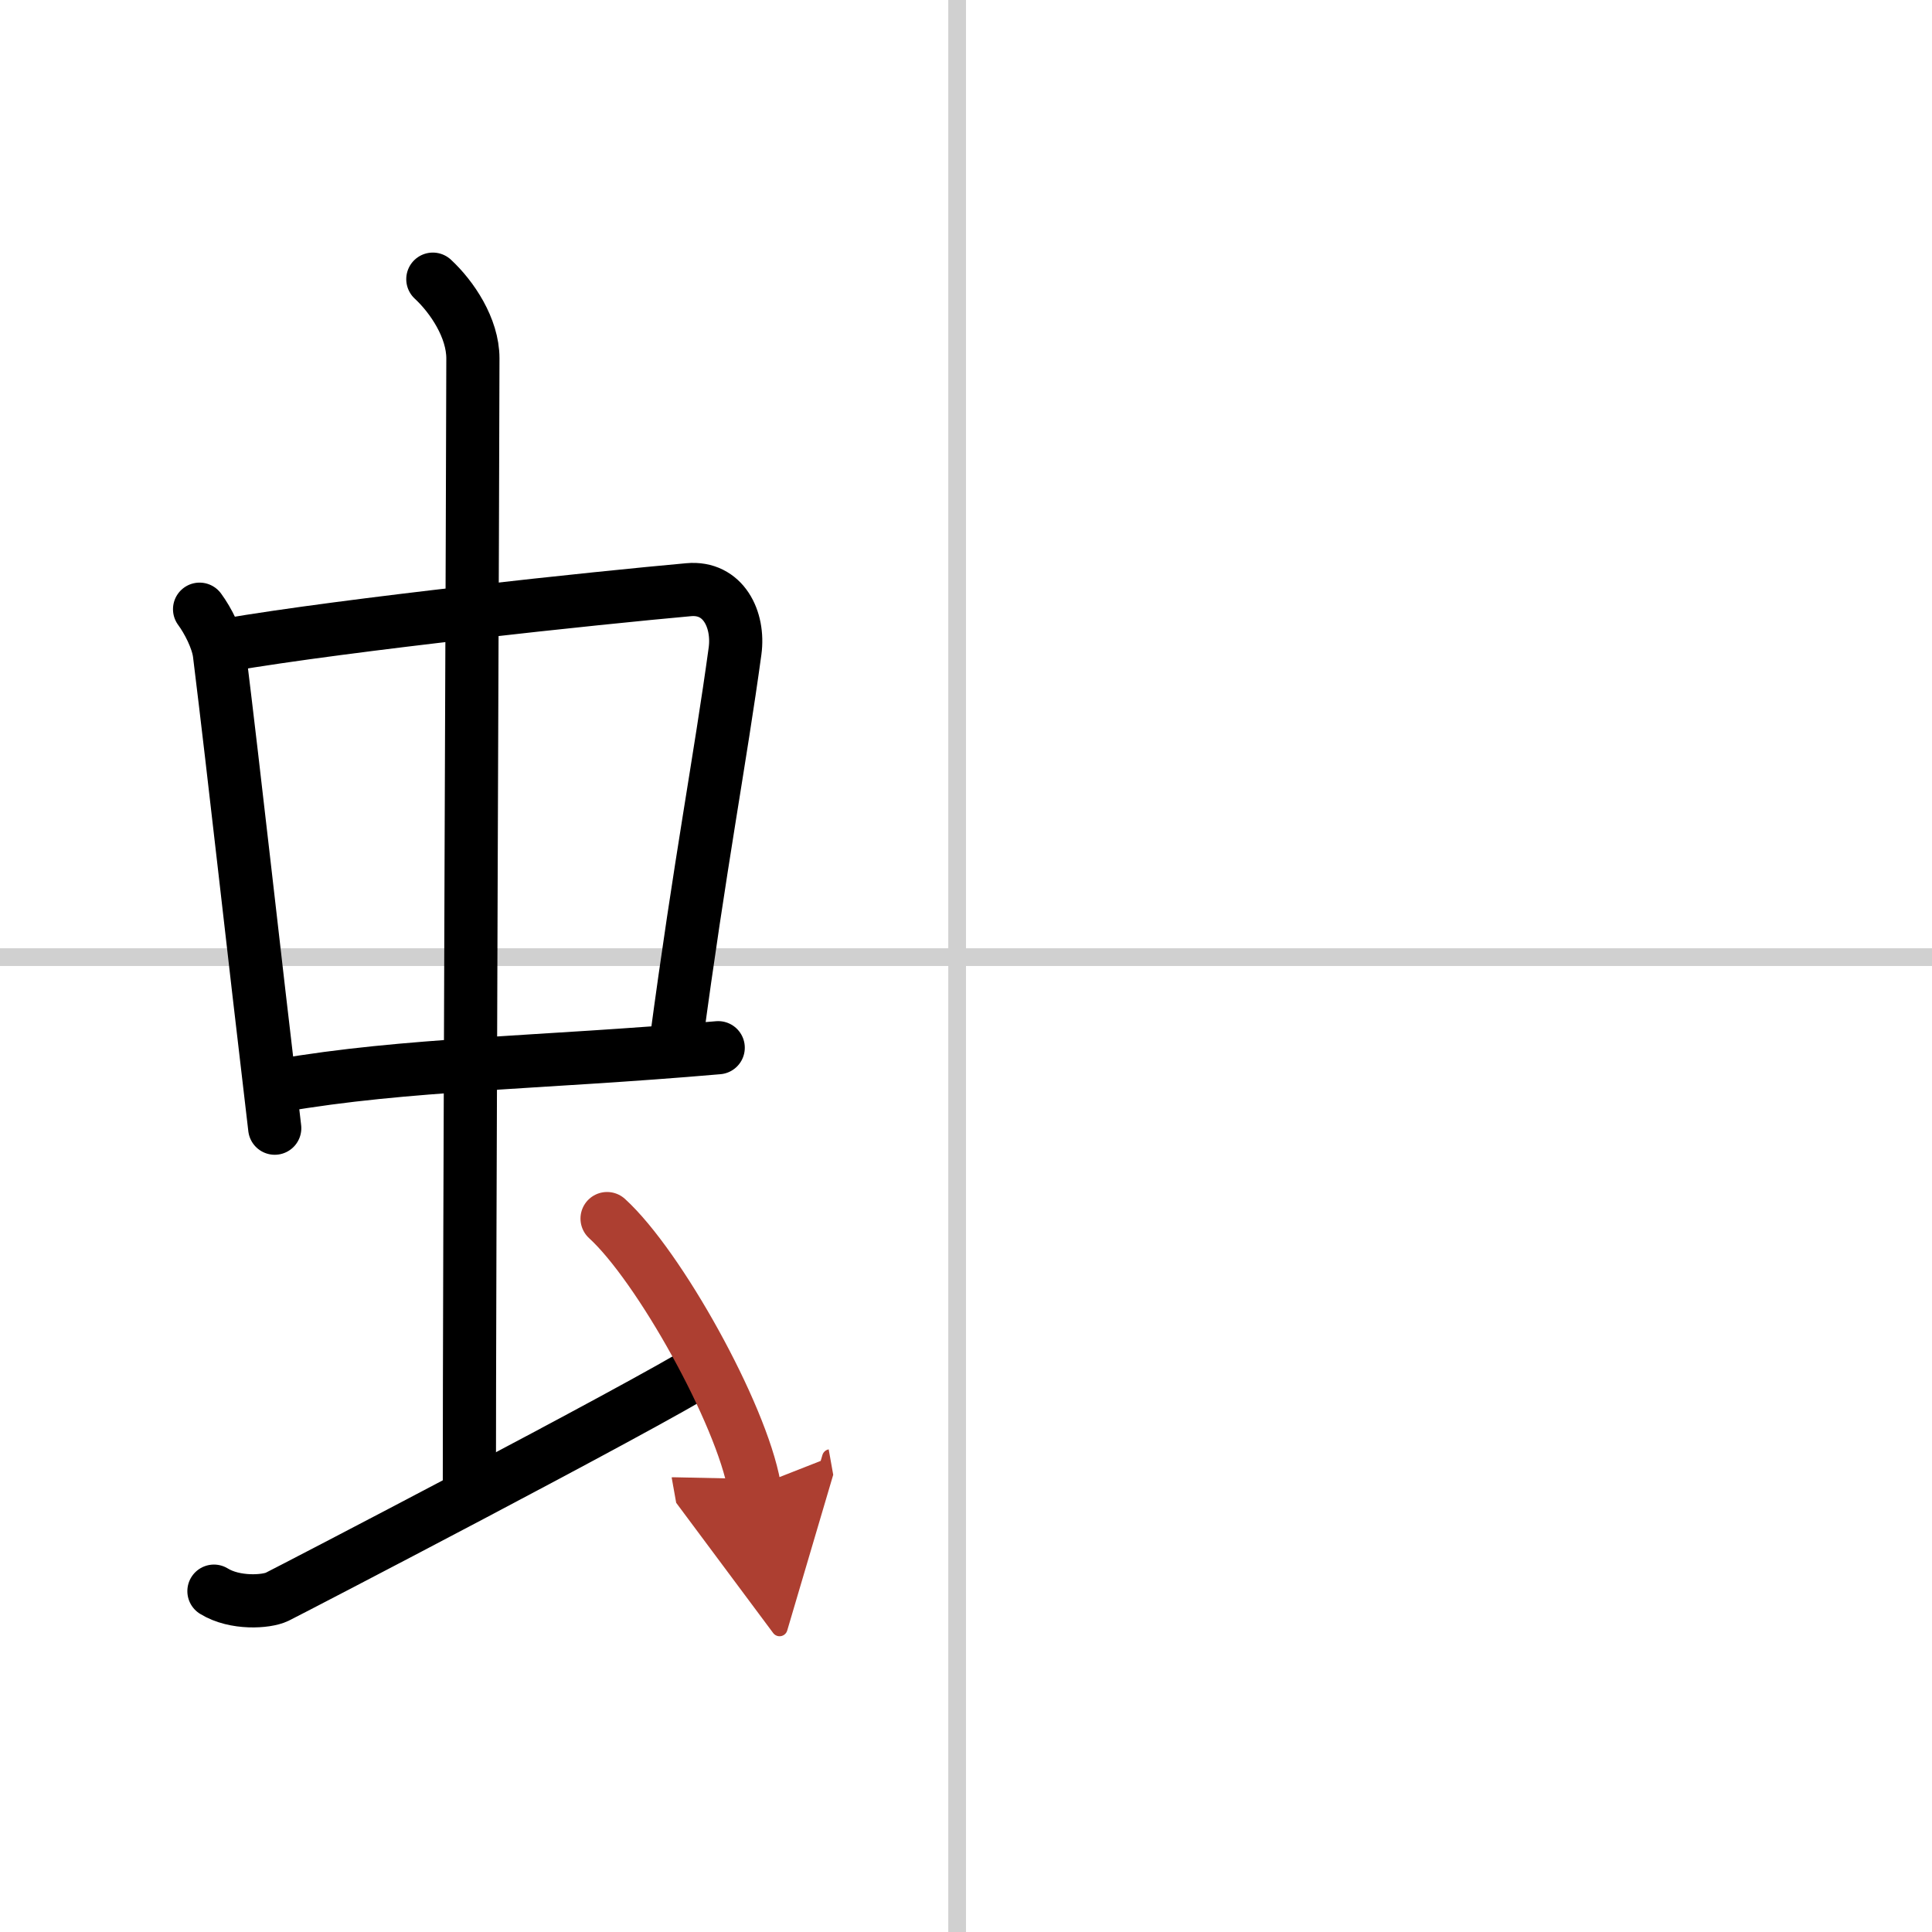
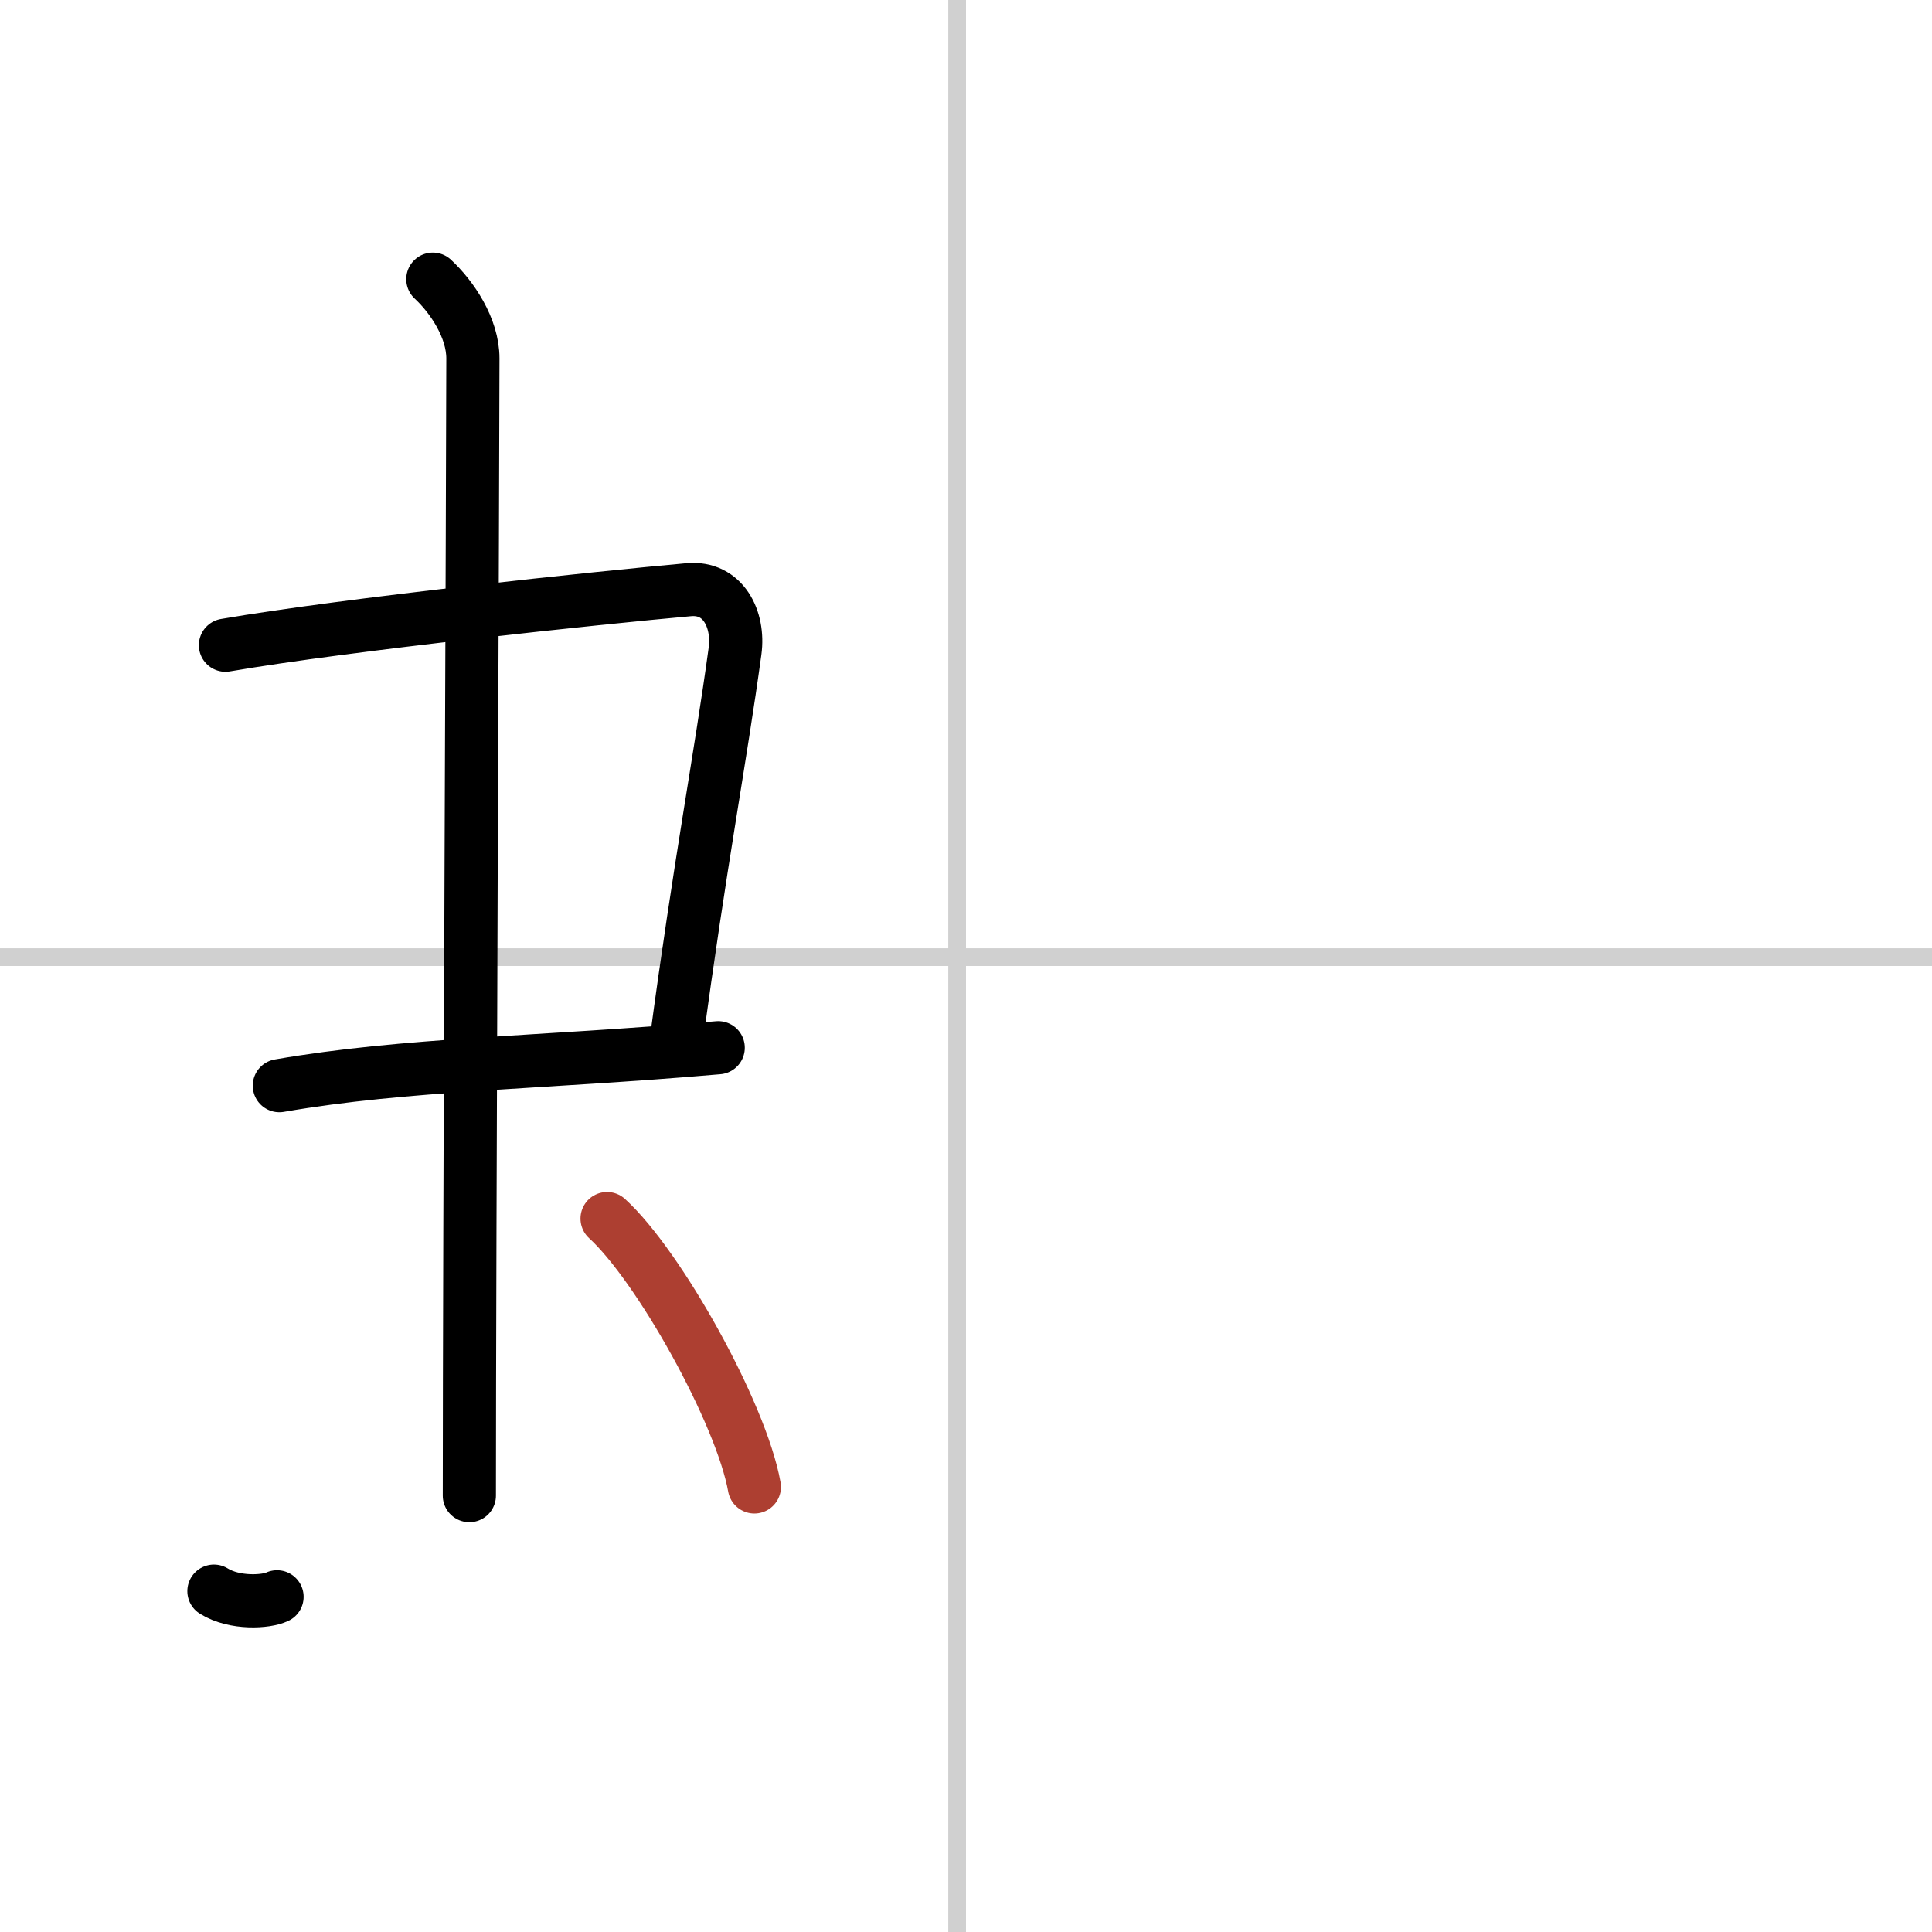
<svg xmlns="http://www.w3.org/2000/svg" width="400" height="400" viewBox="0 0 109 109">
  <defs>
    <marker id="a" markerWidth="4" orient="auto" refX="1" refY="5" viewBox="0 0 10 10">
-       <polyline points="0 0 10 5 0 10 1 5" fill="#ad3f31" stroke="#ad3f31" />
-     </marker>
+       </marker>
  </defs>
  <g fill="none" stroke="#000" stroke-linecap="round" stroke-linejoin="round" stroke-width="3">
    <rect width="100%" height="100%" fill="#fff" stroke="#fff" />
    <line x1="54" x2="54" y2="109" stroke="#d0d0d0" stroke-width="1" />
    <line x2="109" y1="54" y2="54" stroke="#d0d0d0" stroke-width="1" />
-     <path d="m11.26 34.37c0.46 0.62 1.02 1.7 1.12 2.52 0.87 7.06 1.87 16.21 3.12 26.76" />
    <path d="m12.72 36.4c6.93-1.19 21.11-2.68 26.13-3.13 1.96-0.18 2.86 1.68 2.62 3.46-0.83 6.07-1.98 12.01-3.33 22.1" />
    <path d="M15.76,61.25C23,60,30.25,60,40.52,59.11" />
    <path d="m24.42 15.75c1.08 1 2.26 2.75 2.26 4.47 0 4.78-0.2 50.78-0.2 64.16" />
-     <path d="m12.07 89.77c1.18 0.73 2.96 0.61 3.56 0.32s20.54-10.65 24.26-12.97" />
+     <path d="m12.07 89.77c1.18 0.73 2.96 0.61 3.56 0.32" />
    <path d="m34.25 68.75c2.93 2.67 7.57 10.99 8.31 15.14" marker-end="url(#a)" stroke="#ad3f31" />
  </g>
</svg>